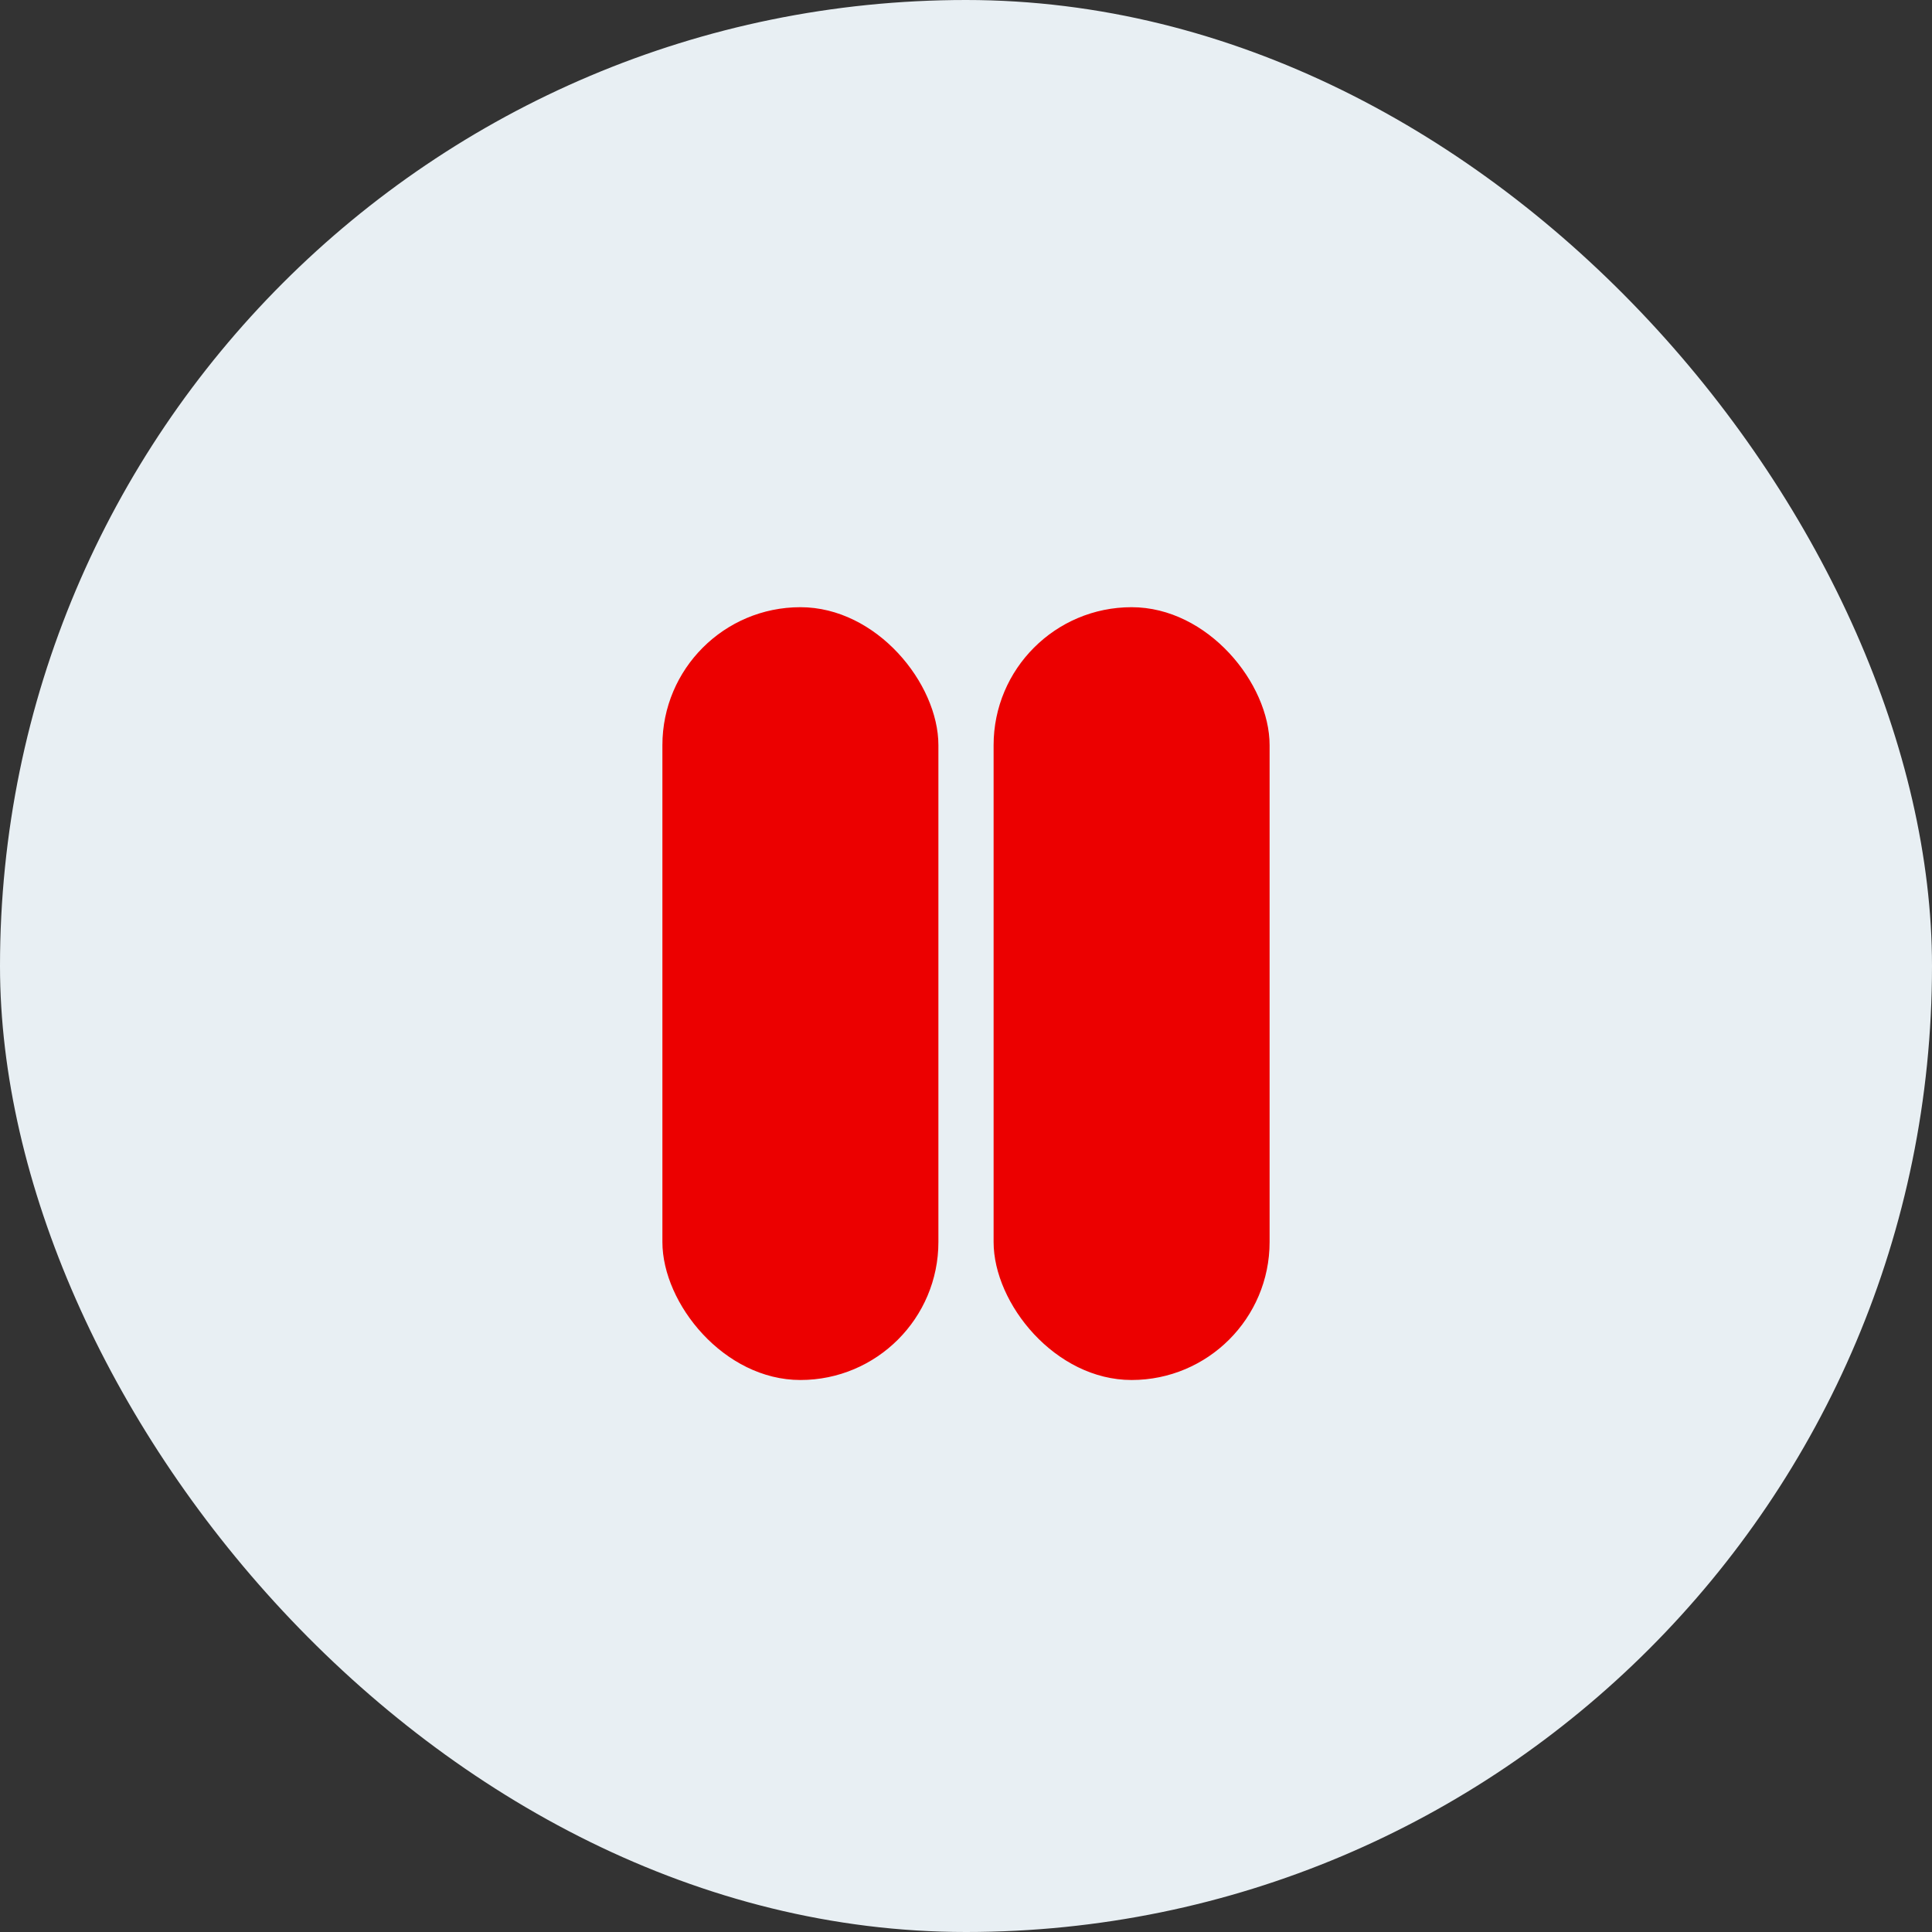
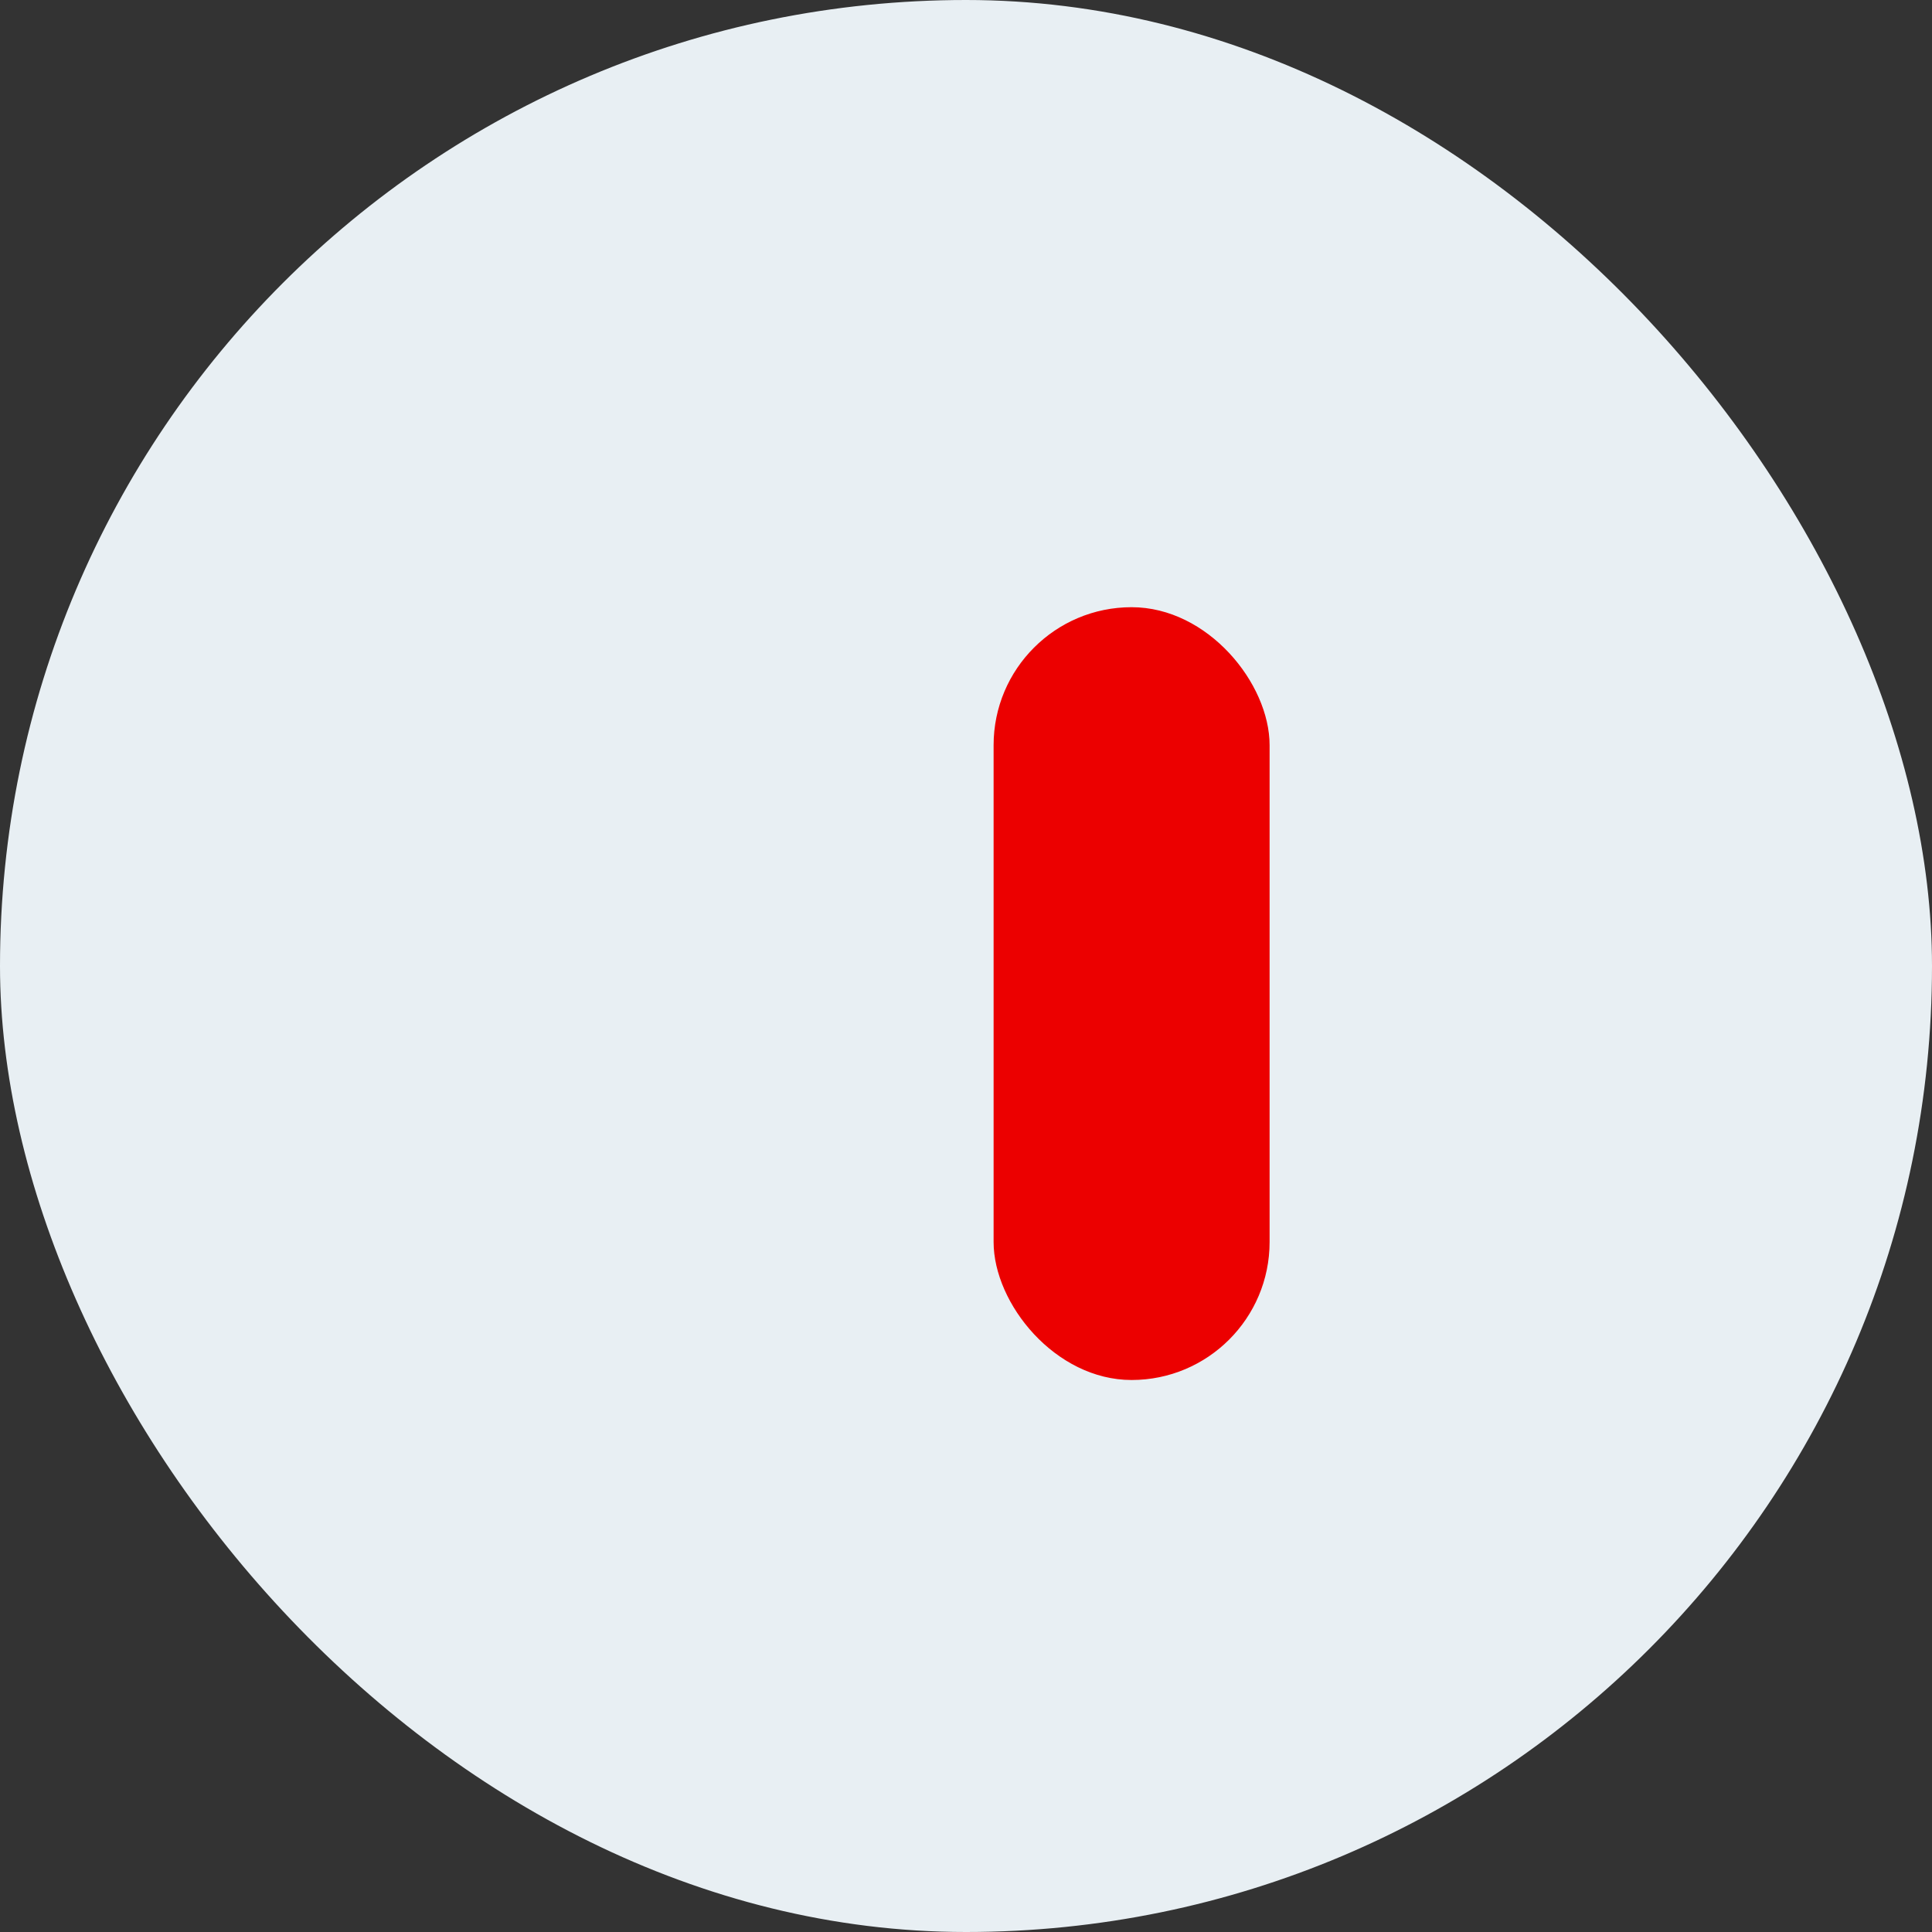
<svg xmlns="http://www.w3.org/2000/svg" width="35" height="35" viewBox="0 0 35 35" fill="none">
  <rect x="0" y="0" width="35" height="35" fill="#333333" stroke="none" />
  <rect width="35" height="35" rx="17.5" fill="#E8EFF3" />
-   <rect x="12" y="11" width="5" height="14" rx="2.5" fill="#EC0000" />
  <rect x="18" y="11" width="5" height="14" rx="2.5" fill="#EC0000" />
</svg>